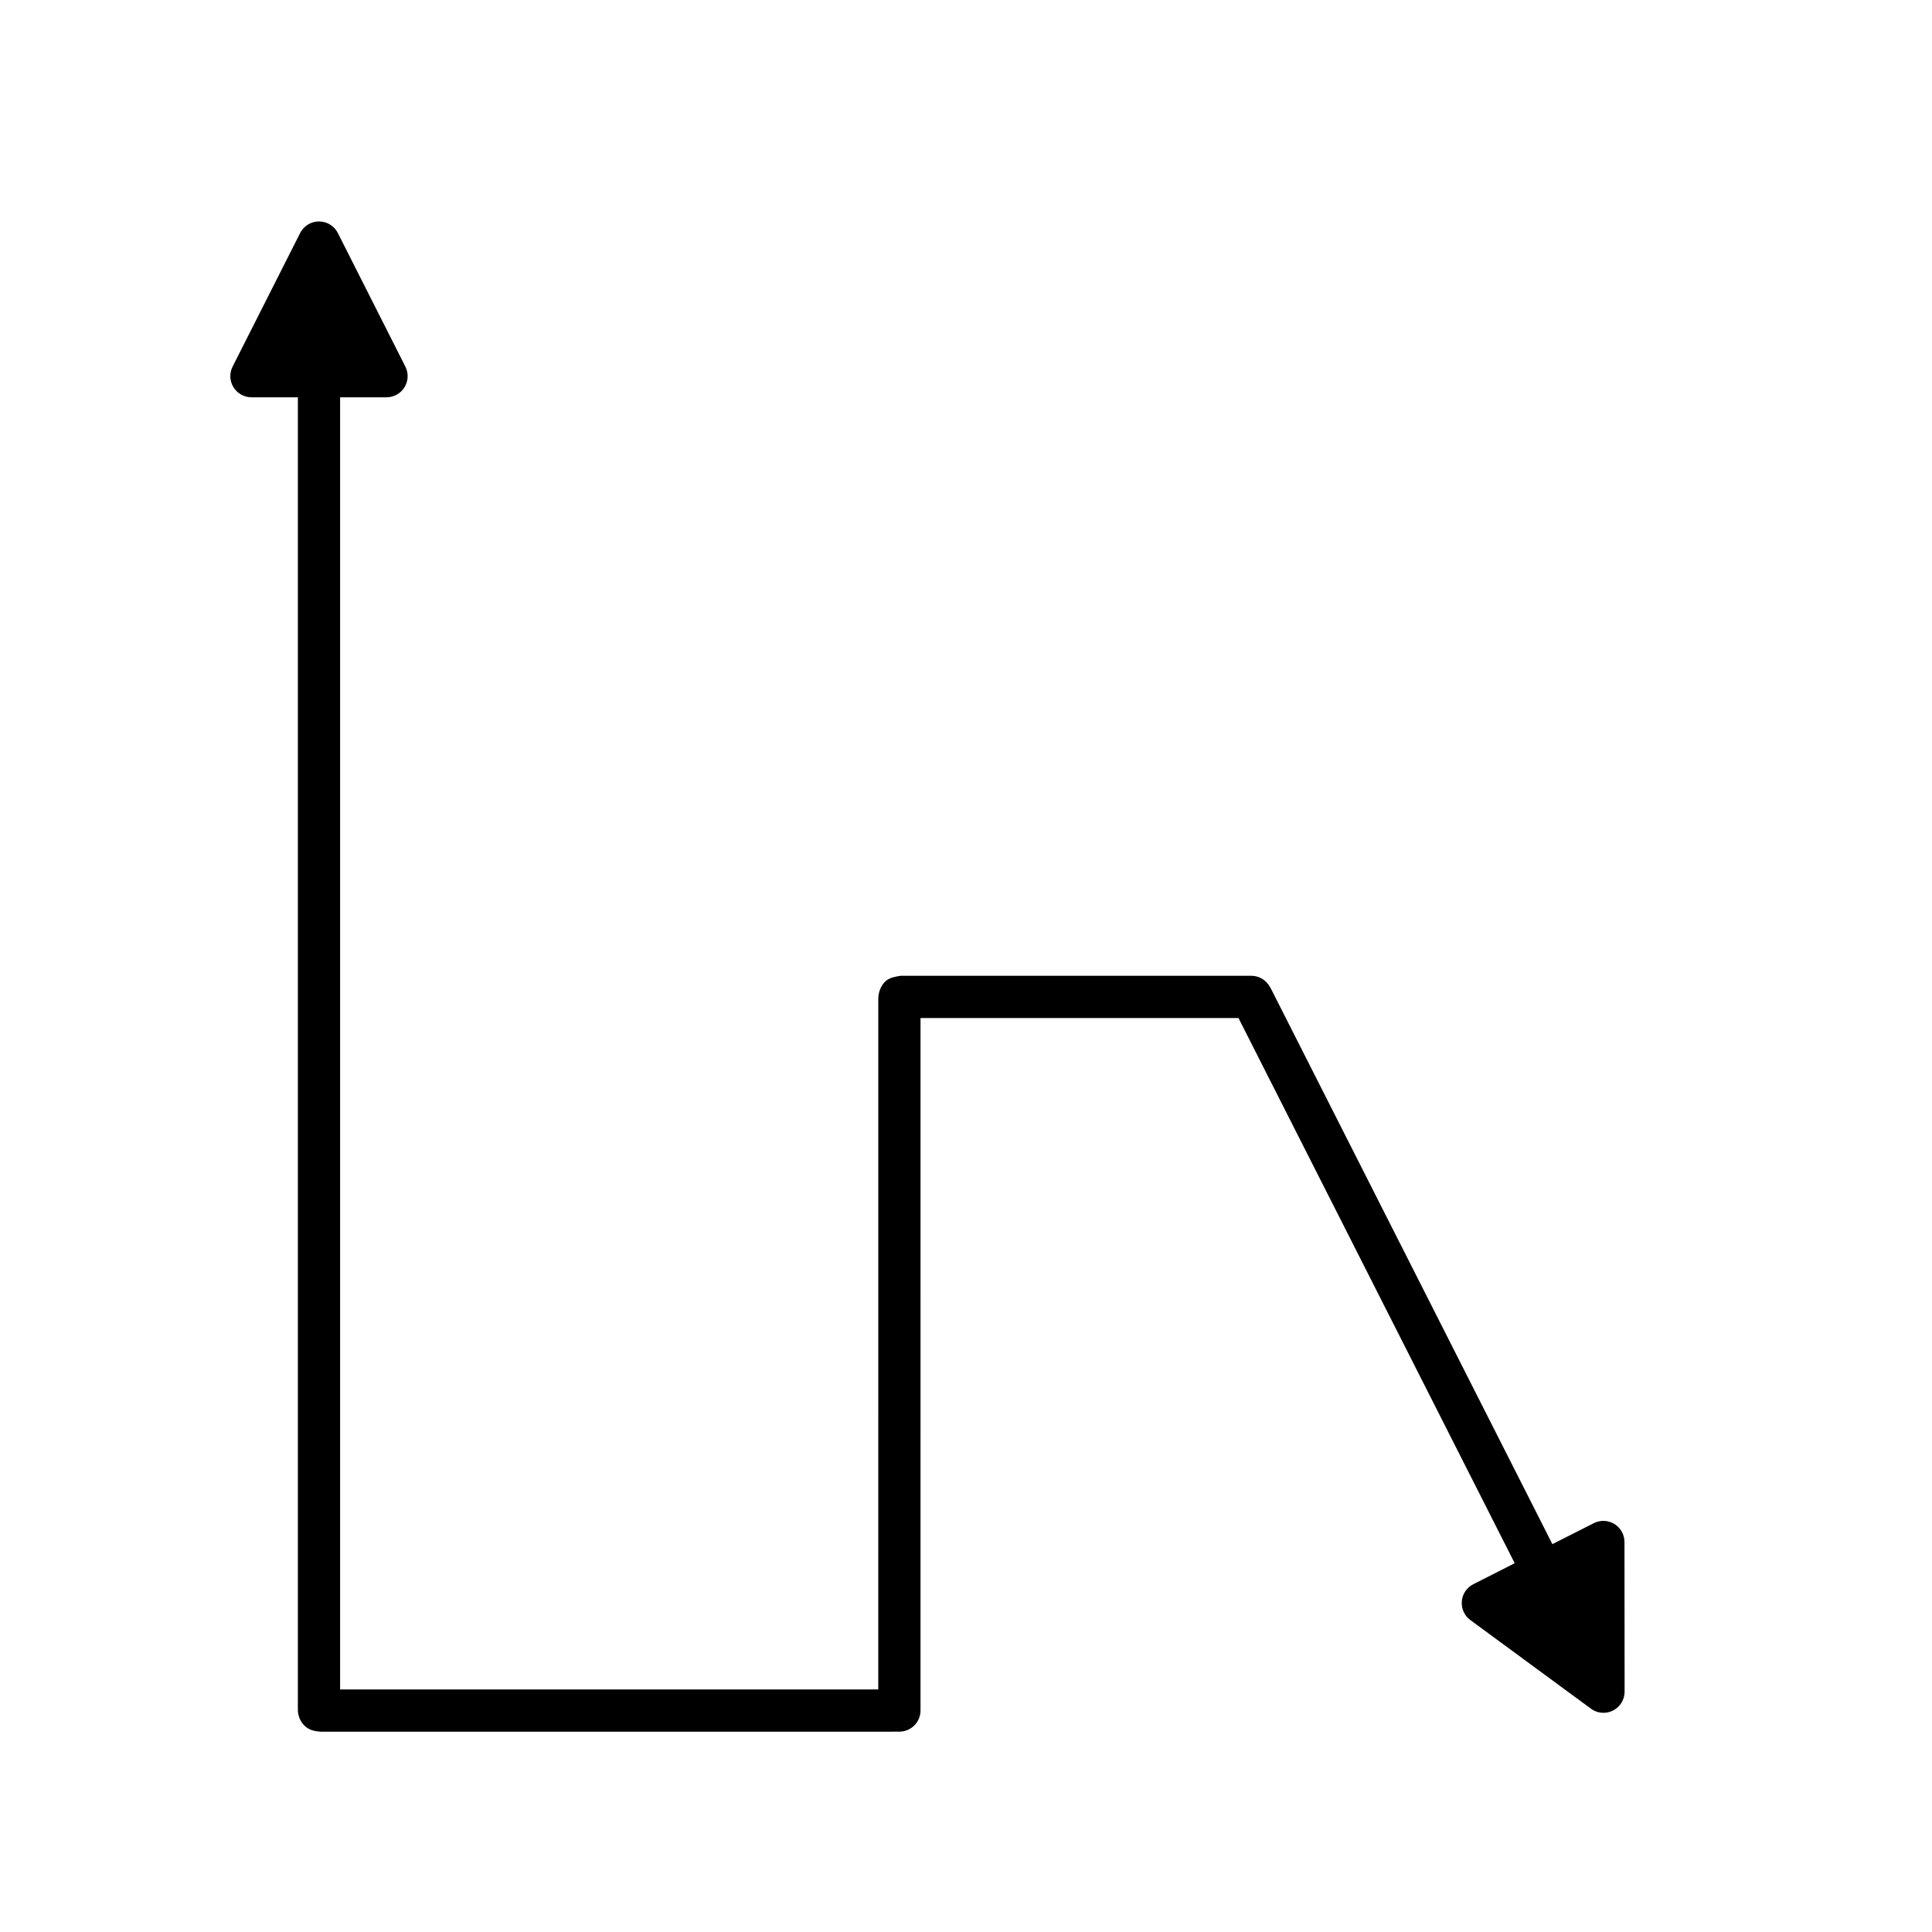
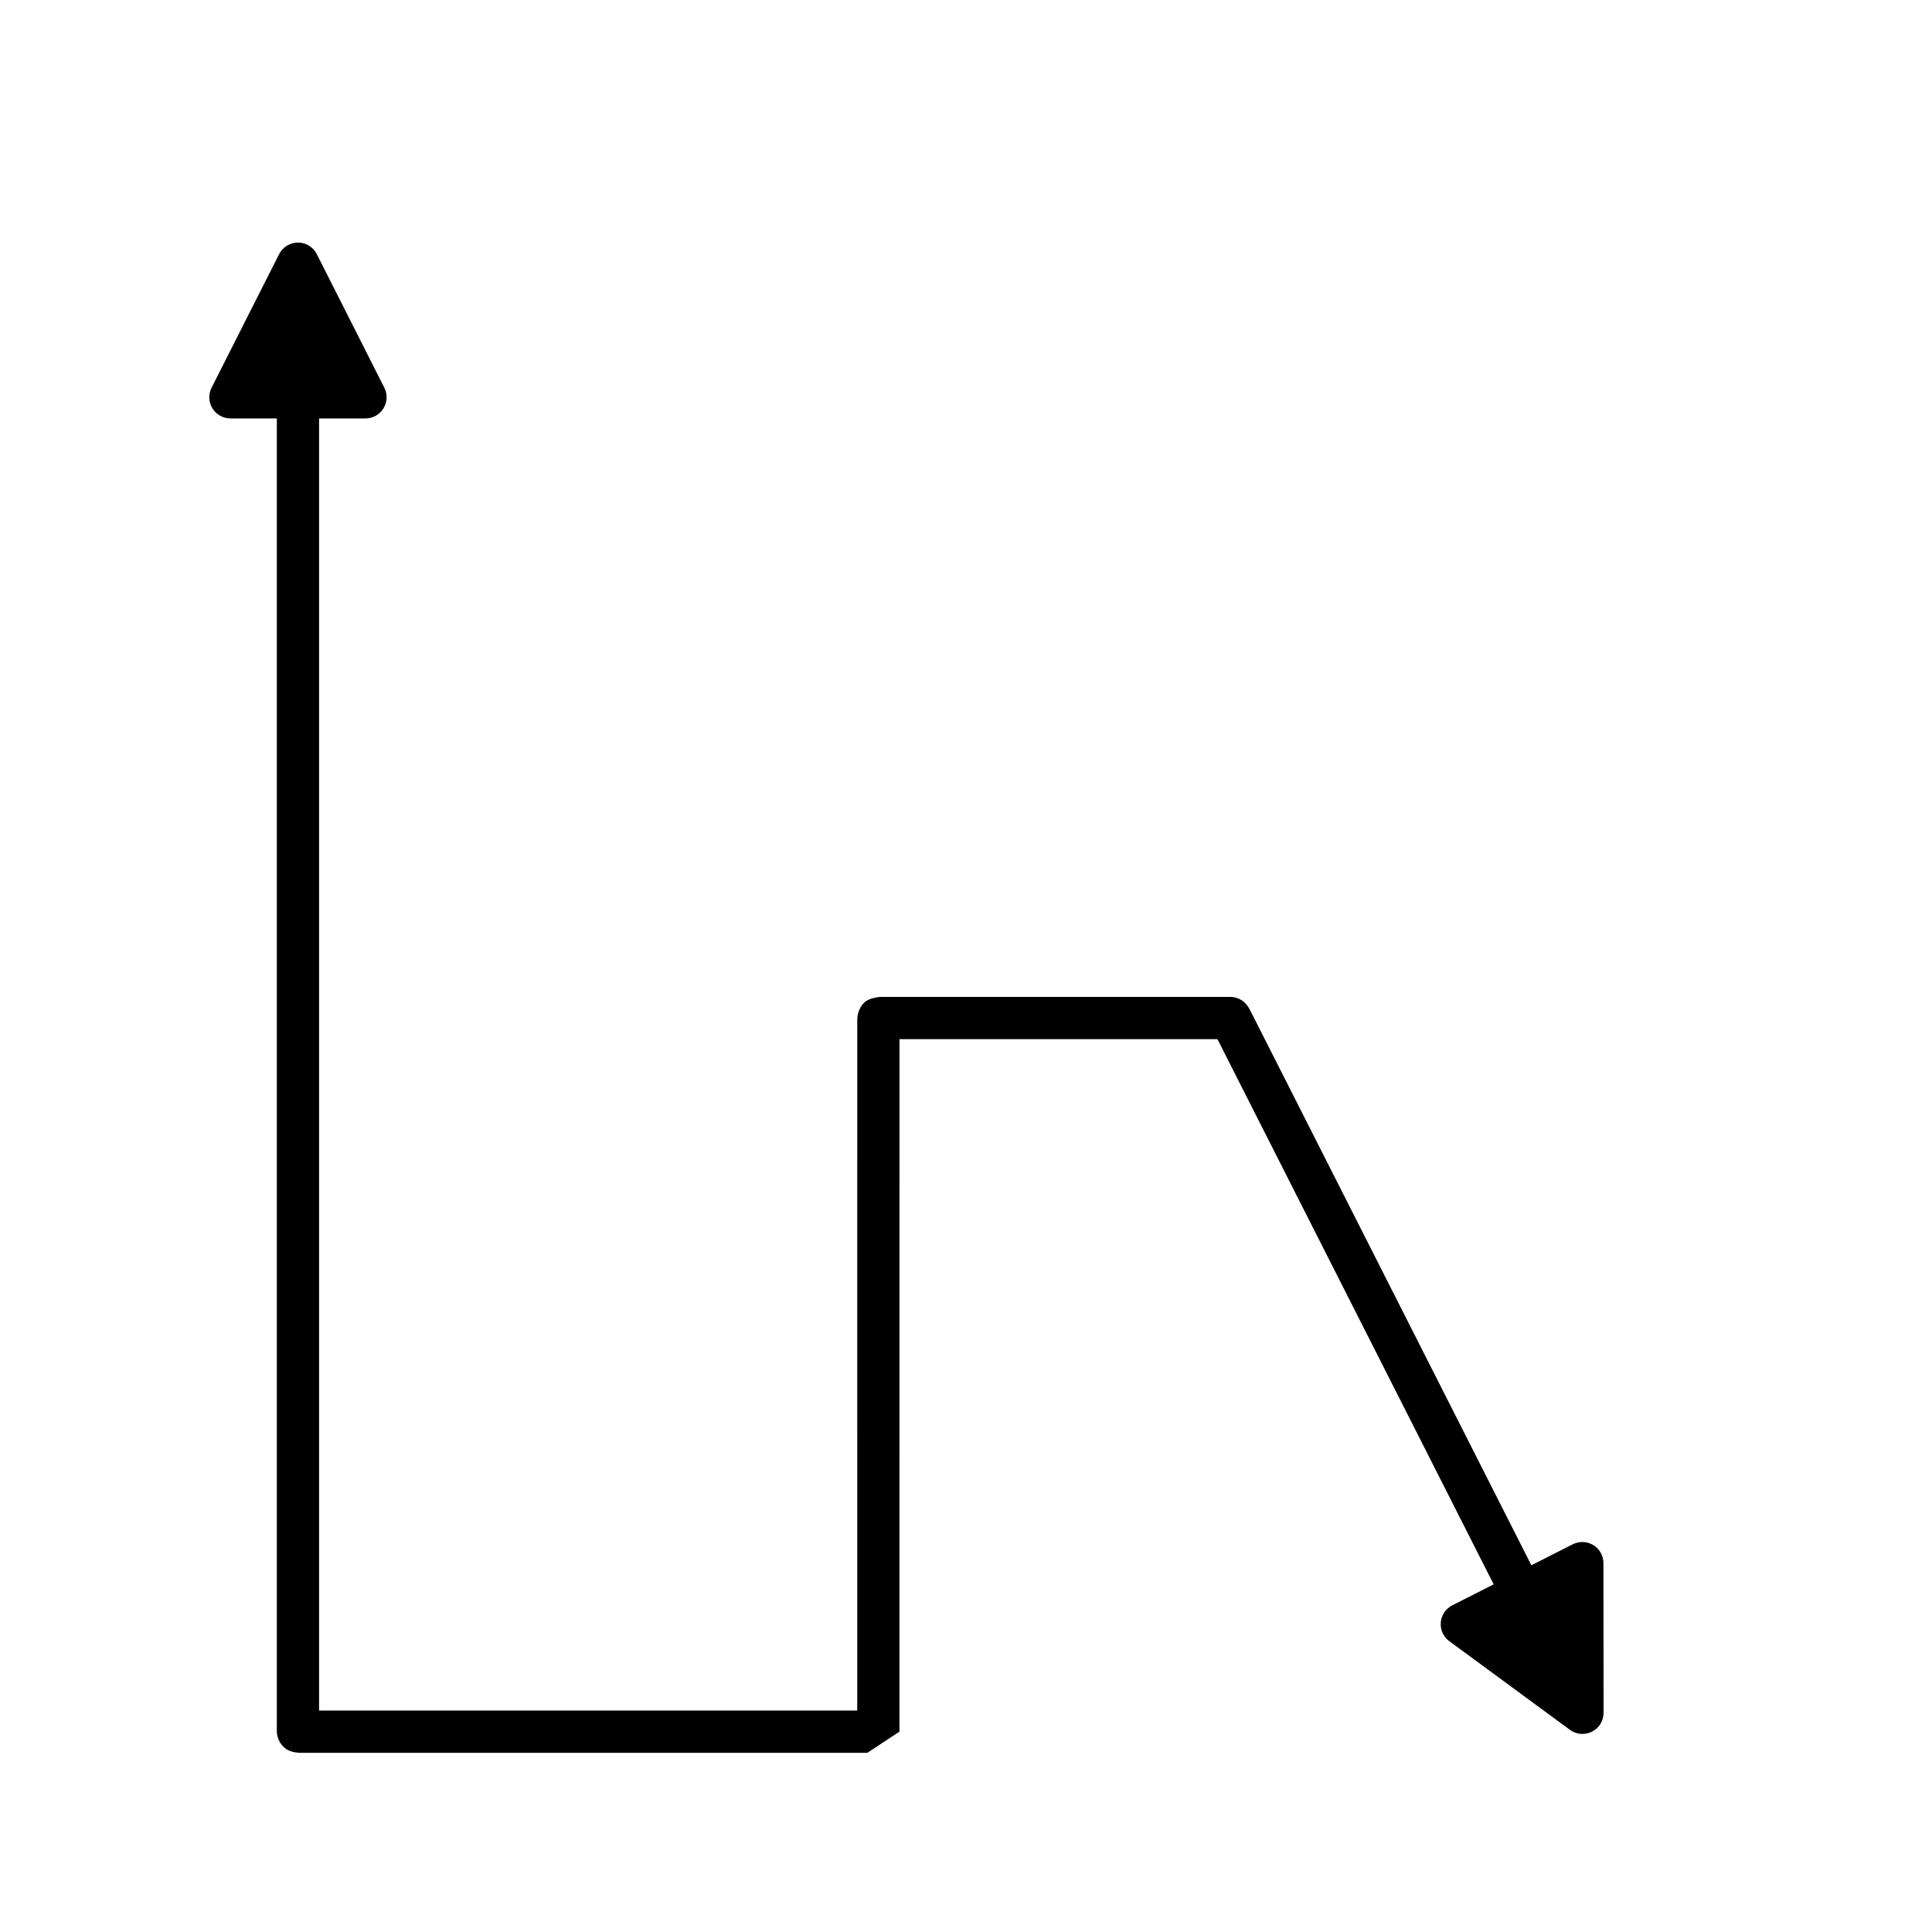
<svg xmlns="http://www.w3.org/2000/svg" fill="#000000" width="800px" height="800px" version="1.1" viewBox="144 144 512 512">
-   <path d="m382.37 602.9c3.082-0.012 5.574-2.516 5.574-5.598l0.004-183.51h84.262l73.203 144.48-10.973 5.562c-1.734 0.875-2.891 2.59-3.047 4.531-0.16 1.934 0.695 3.82 2.262 4.969l31.969 23.492c0.98 0.723 2.144 1.086 3.316 1.086 0.863 0 1.73-0.195 2.531-0.605 1.883-0.953 3.07-2.887 3.066-4.996l-0.035-39.672c-0.004-1.945-1.012-3.75-2.672-4.766s-3.727-1.098-5.457-0.219l-10.973 5.559-74.301-146.64c-0.305-0.625-0.641-1.234-1.023-1.738-1.055-1.41-2.715-2.242-4.477-2.242h-92.941v0.004c-1.316 0.199-2.84 0.469-3.875 1.348-1.262 1.07-2.023 2.957-2.027 4.664l-0.004 183.11h-142.62v-342.43h12.301c1.945 0 3.75-1.012 4.766-2.668 1.02-1.656 1.105-3.723 0.23-5.457l-17.898-35.406c-0.953-1.887-2.883-3.074-4.996-3.074-2.109 0-4.043 1.188-4.996 3.074l-17.902 35.406c-0.879 1.734-0.789 3.801 0.227 5.457 1.02 1.656 2.828 2.668 4.769 2.668h12.305v347.2c0 0.055 0 0.113 0.004 0.168-0.125 2.754 1.293 4.324 2.168 5.023 1.02 0.816 2.309 1.133 3.793 1.234h150.54z" />
+   <path d="m382.37 602.9l0.004-183.51h84.262l73.203 144.48-10.973 5.562c-1.734 0.875-2.891 2.59-3.047 4.531-0.16 1.934 0.695 3.82 2.262 4.969l31.969 23.492c0.98 0.723 2.144 1.086 3.316 1.086 0.863 0 1.73-0.195 2.531-0.605 1.883-0.953 3.07-2.887 3.066-4.996l-0.035-39.672c-0.004-1.945-1.012-3.75-2.672-4.766s-3.727-1.098-5.457-0.219l-10.973 5.559-74.301-146.64c-0.305-0.625-0.641-1.234-1.023-1.738-1.055-1.41-2.715-2.242-4.477-2.242h-92.941v0.004c-1.316 0.199-2.84 0.469-3.875 1.348-1.262 1.07-2.023 2.957-2.027 4.664l-0.004 183.11h-142.62v-342.43h12.301c1.945 0 3.75-1.012 4.766-2.668 1.02-1.656 1.105-3.723 0.23-5.457l-17.898-35.406c-0.953-1.887-2.883-3.074-4.996-3.074-2.109 0-4.043 1.188-4.996 3.074l-17.902 35.406c-0.879 1.734-0.789 3.801 0.227 5.457 1.02 1.656 2.828 2.668 4.769 2.668h12.305v347.2c0 0.055 0 0.113 0.004 0.168-0.125 2.754 1.293 4.324 2.168 5.023 1.02 0.816 2.309 1.133 3.793 1.234h150.54z" />
</svg>